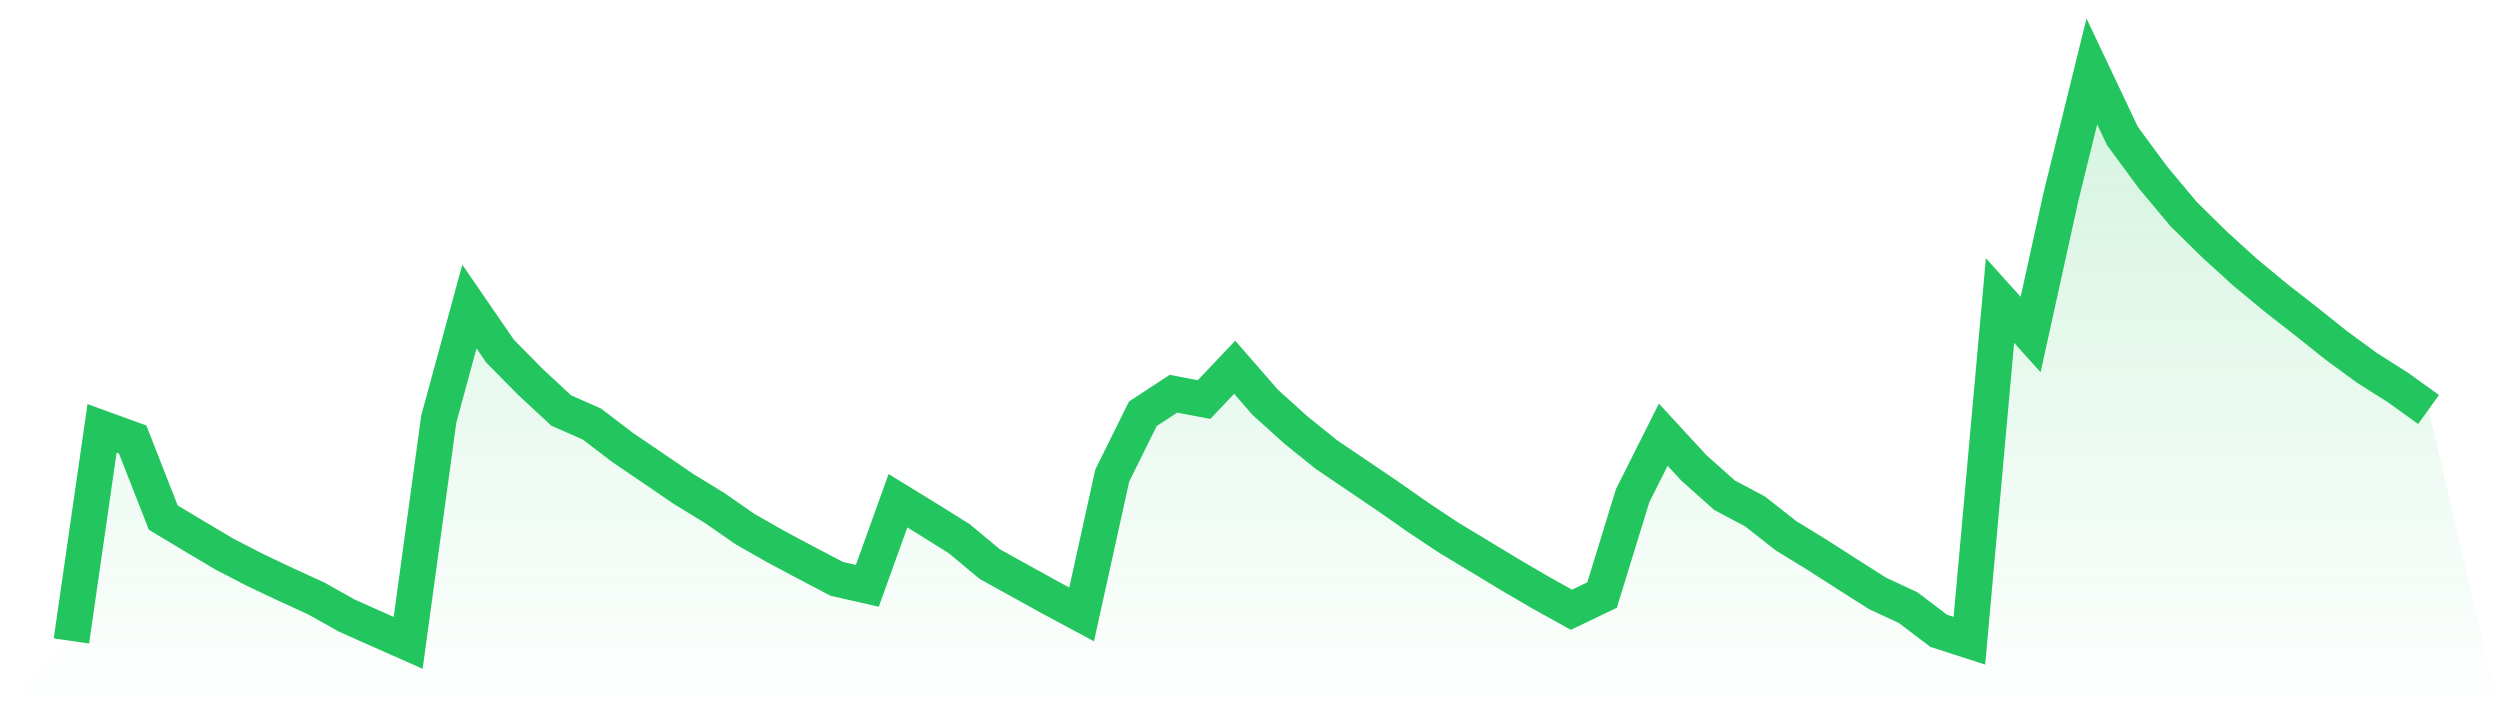
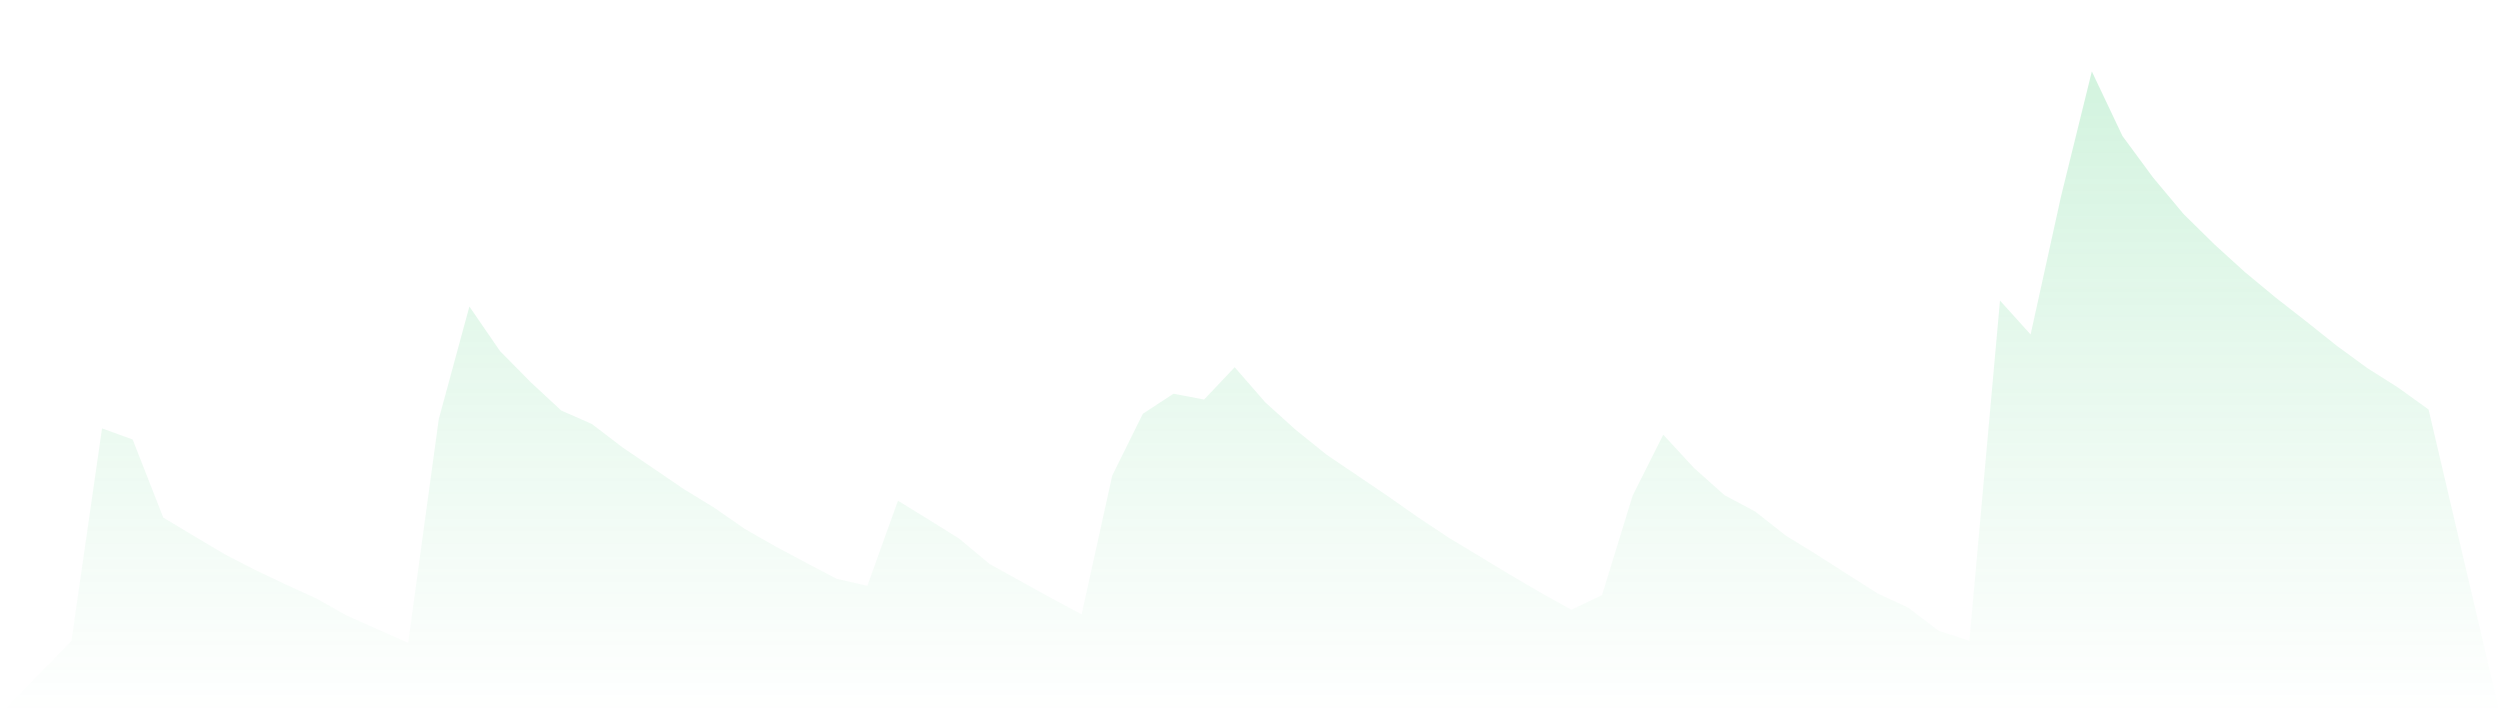
<svg xmlns="http://www.w3.org/2000/svg" viewBox="0 0 140 40">
  <defs>
    <linearGradient id="gradient" x1="0" x2="0" y1="0" y2="1">
      <stop offset="0%" stop-color="#22c55e" stop-opacity="0.2" />
      <stop offset="100%" stop-color="#22c55e" stop-opacity="0" />
    </linearGradient>
  </defs>
  <path d="M4,35.893 L4,35.893 L5.714,23.989 L7.429,24.612 L9.143,28.985 L10.857,30.014 L12.571,31.031 L14.286,31.917 L16,32.73 L17.714,33.515 L19.429,34.477 L21.143,35.24 L22.857,36 L24.571,23.471 L26.286,17.166 L28,19.66 L29.714,21.397 L31.429,22.989 L33.143,23.742 L34.857,25.051 L36.571,26.216 L38.286,27.386 L40,28.434 L41.714,29.624 L43.429,30.602 L45.143,31.516 L46.857,32.415 L48.571,32.806 L50.286,28.041 L52,29.094 L53.714,30.164 L55.429,31.591 L57.143,32.539 L58.857,33.487 L60.571,34.406 L62.286,26.631 L64,23.17 L65.714,22.049 L67.429,22.375 L69.143,20.565 L70.857,22.534 L72.571,24.081 L74.286,25.461 L76,26.621 L77.714,27.781 L79.429,28.982 L81.143,30.12 L82.857,31.154 L84.571,32.191 L86.286,33.193 L88,34.146 L89.714,33.324 L91.429,27.754 L93.143,24.343 L94.857,26.201 L96.571,27.73 L98.286,28.642 L100,29.991 L101.714,31.044 L103.429,32.142 L105.143,33.231 L106.857,34.029 L108.571,35.327 L110.286,35.881 L112,16.832 L113.714,18.732 L115.429,10.95 L117.143,4 L118.857,7.616 L120.571,9.942 L122.286,11.992 L124,13.679 L125.714,15.237 L127.429,16.658 L129.143,17.996 L130.857,19.362 L132.571,20.614 L134.286,21.7 L136,22.932 L140,40 L0,40 z" fill="url(#gradient)" />
-   <path d="M4,35.893 L4,35.893 L5.714,23.989 L7.429,24.612 L9.143,28.985 L10.857,30.014 L12.571,31.031 L14.286,31.917 L16,32.73 L17.714,33.515 L19.429,34.477 L21.143,35.24 L22.857,36 L24.571,23.471 L26.286,17.166 L28,19.66 L29.714,21.397 L31.429,22.989 L33.143,23.742 L34.857,25.051 L36.571,26.216 L38.286,27.386 L40,28.434 L41.714,29.624 L43.429,30.602 L45.143,31.516 L46.857,32.415 L48.571,32.806 L50.286,28.041 L52,29.094 L53.714,30.164 L55.429,31.591 L57.143,32.539 L58.857,33.487 L60.571,34.406 L62.286,26.631 L64,23.17 L65.714,22.049 L67.429,22.375 L69.143,20.565 L70.857,22.534 L72.571,24.081 L74.286,25.461 L76,26.621 L77.714,27.781 L79.429,28.982 L81.143,30.12 L82.857,31.154 L84.571,32.191 L86.286,33.193 L88,34.146 L89.714,33.324 L91.429,27.754 L93.143,24.343 L94.857,26.201 L96.571,27.73 L98.286,28.642 L100,29.991 L101.714,31.044 L103.429,32.142 L105.143,33.231 L106.857,34.029 L108.571,35.327 L110.286,35.881 L112,16.832 L113.714,18.732 L115.429,10.95 L117.143,4 L118.857,7.616 L120.571,9.942 L122.286,11.992 L124,13.679 L125.714,15.237 L127.429,16.658 L129.143,17.996 L130.857,19.362 L132.571,20.614 L134.286,21.7 L136,22.932" fill="none" stroke="#22c55e" stroke-width="2" />
</svg>